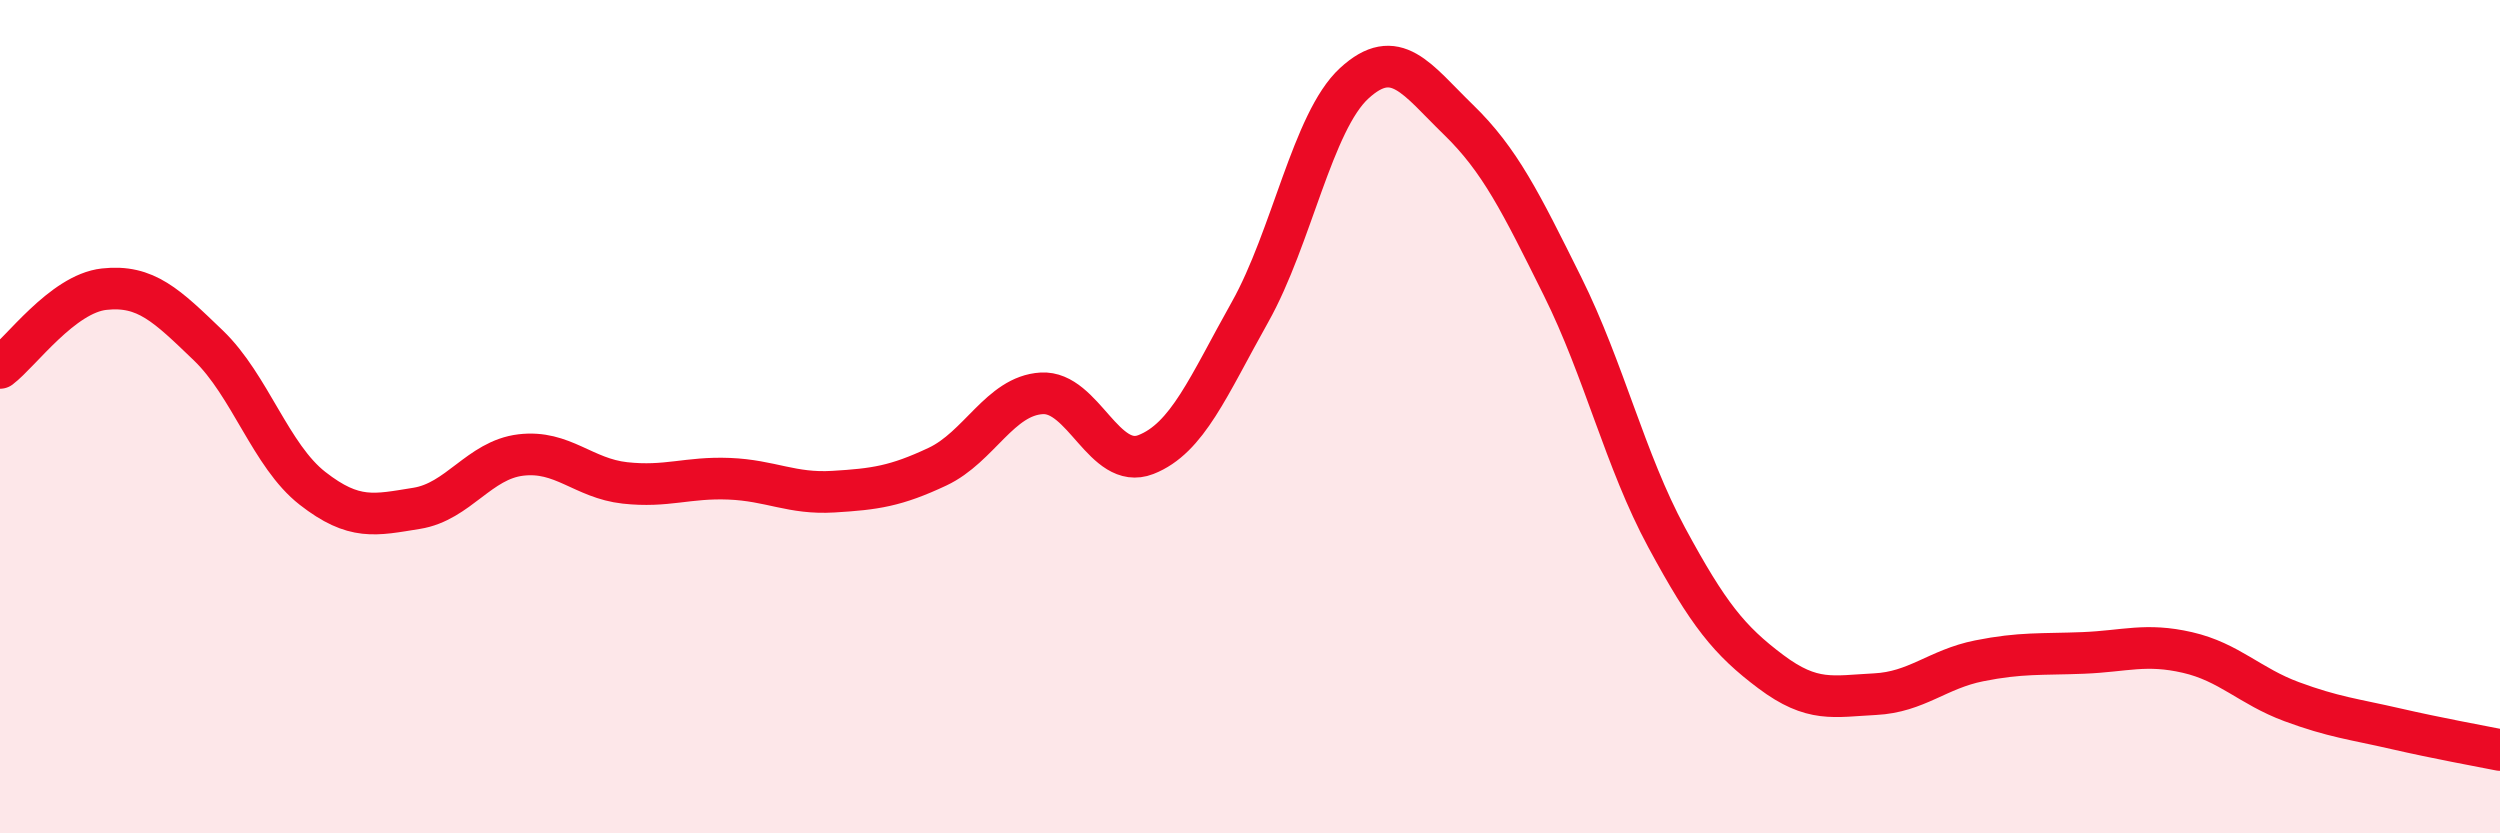
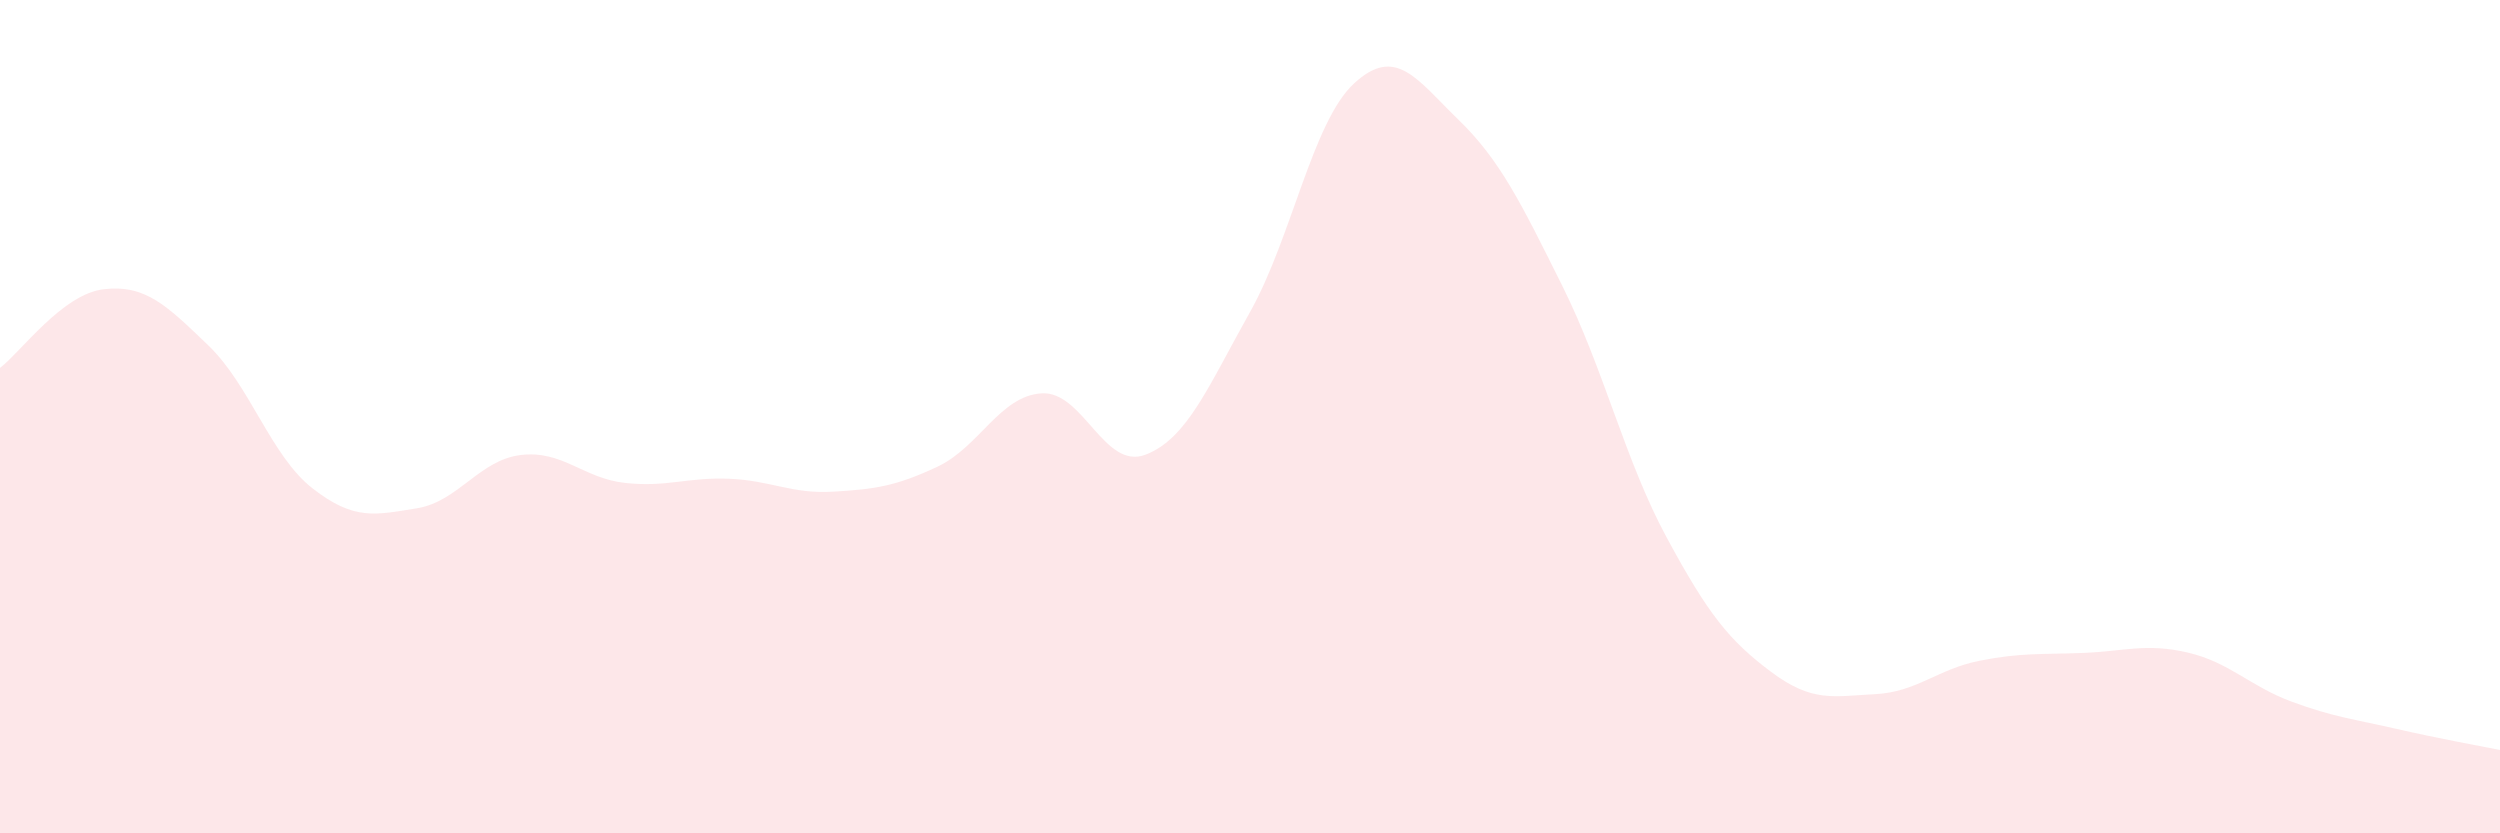
<svg xmlns="http://www.w3.org/2000/svg" width="60" height="20" viewBox="0 0 60 20">
  <path d="M 0,8.83 C 0.5,8.45 1.5,7.05 2.5,6.94 C 3.5,6.83 4,7.33 5,8.29 C 6,9.25 6.5,10.94 7.5,11.72 C 8.5,12.5 9,12.36 10,12.2 C 11,12.04 11.5,11.04 12.5,10.92 C 13.5,10.8 14,11.48 15,11.59 C 16,11.7 16.5,11.45 17.5,11.49 C 18.5,11.53 19,11.86 20,11.8 C 21,11.74 21.5,11.67 22.5,11.2 C 23.5,10.73 24,9.5 25,9.44 C 26,9.38 26.5,11.3 27.5,10.91 C 28.5,10.52 29,9.27 30,7.49 C 31,5.71 31.5,2.92 32.5,2 C 33.5,1.08 34,1.9 35,2.87 C 36,3.84 36.5,4.86 37.5,6.87 C 38.5,8.88 39,11.05 40,12.9 C 41,14.75 41.5,15.37 42.5,16.12 C 43.5,16.87 44,16.71 45,16.66 C 46,16.61 46.5,16.06 47.5,15.86 C 48.5,15.66 49,15.71 50,15.67 C 51,15.63 51.5,15.43 52.5,15.66 C 53.5,15.89 54,16.47 55,16.84 C 56,17.21 56.5,17.26 57.5,17.49 C 58.5,17.72 59.5,17.9 60,18L60 20L0 20Z" fill="#EB0A25" opacity="0.1" stroke-linecap="round" stroke-linejoin="round" />
-   <path d="M 0,8.83 C 0.5,8.45 1.5,7.05 2.5,6.94 C 3.5,6.83 4,7.33 5,8.29 C 6,9.25 6.5,10.94 7.5,11.72 C 8.5,12.5 9,12.36 10,12.2 C 11,12.04 11.5,11.04 12.5,10.92 C 13.5,10.8 14,11.48 15,11.59 C 16,11.7 16.5,11.45 17.5,11.49 C 18.5,11.53 19,11.86 20,11.8 C 21,11.74 21.5,11.67 22.5,11.2 C 23.5,10.73 24,9.5 25,9.44 C 26,9.38 26.5,11.3 27.5,10.91 C 28.5,10.52 29,9.27 30,7.49 C 31,5.71 31.5,2.92 32.5,2 C 33.5,1.08 34,1.9 35,2.87 C 36,3.84 36.5,4.86 37.5,6.87 C 38.5,8.88 39,11.05 40,12.9 C 41,14.75 41.5,15.37 42.5,16.12 C 43.5,16.87 44,16.71 45,16.66 C 46,16.61 46.5,16.06 47.5,15.86 C 48.5,15.66 49,15.71 50,15.67 C 51,15.63 51.5,15.43 52.5,15.66 C 53.5,15.89 54,16.47 55,16.84 C 56,17.21 56.5,17.26 57.5,17.49 C 58.5,17.72 59.5,17.9 60,18" stroke="#EB0A25" stroke-width="1" fill="none" stroke-linecap="round" stroke-linejoin="round" />
</svg>